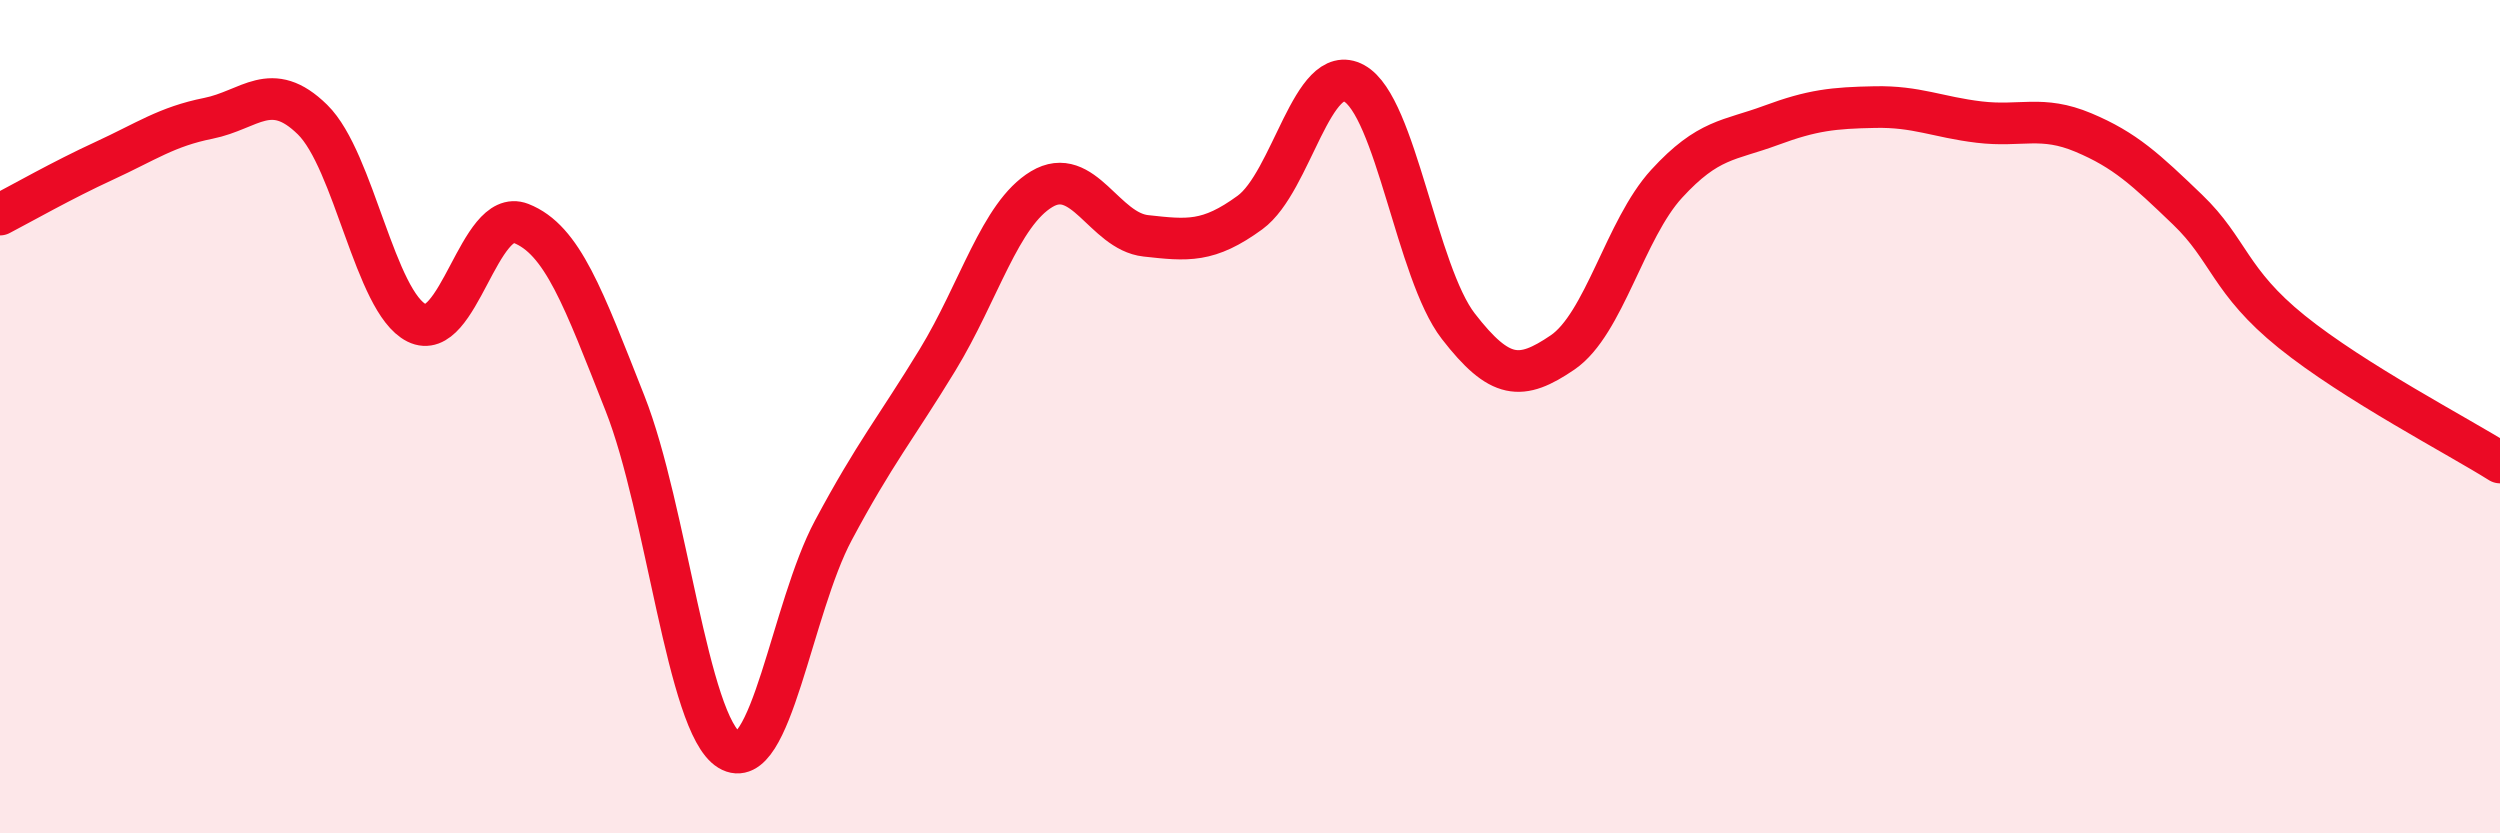
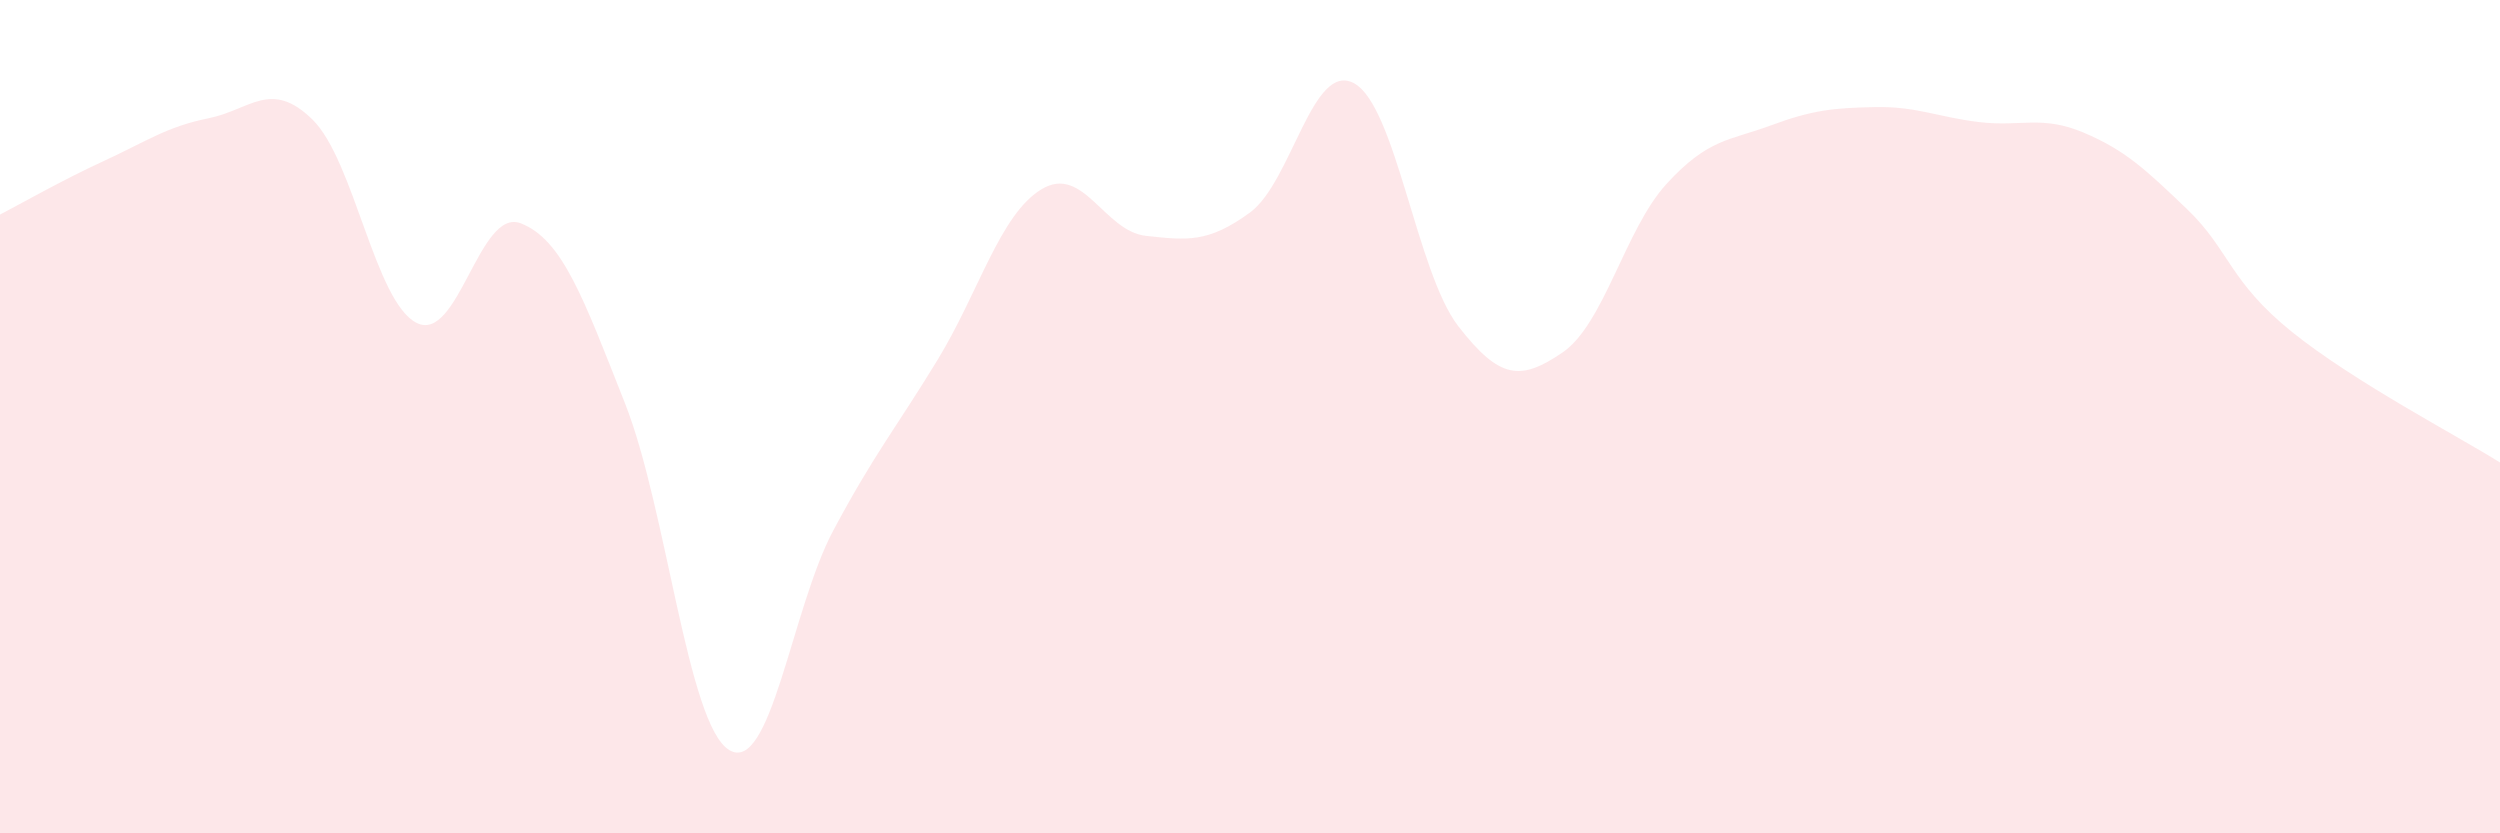
<svg xmlns="http://www.w3.org/2000/svg" width="60" height="20" viewBox="0 0 60 20">
  <path d="M 0,5.15 C 0.5,4.89 1.5,4.32 2.5,3.86 C 3.5,3.4 4,3.04 5,2.84 C 6,2.64 6.5,1.89 7.5,2.87 C 8.5,3.85 9,7.25 10,7.75 C 11,8.25 11.5,4.97 12.5,5.36 C 13.5,5.75 14,7.15 15,9.68 C 16,12.21 16.5,17.39 17.5,18 C 18.5,18.61 19,14.6 20,12.73 C 21,10.86 21.5,10.28 22.5,8.64 C 23.5,7 24,5.14 25,4.54 C 26,3.94 26.5,5.55 27.5,5.66 C 28.5,5.77 29,5.83 30,5.1 C 31,4.37 31.5,1.45 32.5,2 C 33.5,2.55 34,6.54 35,7.83 C 36,9.12 36.5,9.14 37.5,8.46 C 38.5,7.78 39,5.5 40,4.41 C 41,3.32 41.5,3.38 42.5,3.01 C 43.5,2.64 44,2.59 45,2.57 C 46,2.55 46.5,2.81 47.5,2.93 C 48.5,3.05 49,2.76 50,3.18 C 51,3.6 51.5,4.07 52.5,5.03 C 53.5,5.99 53.5,6.75 55,7.96 C 56.5,9.17 59,10.47 60,11.1L60 20L0 20Z" fill="#EB0A25" opacity="0.1" stroke-linecap="round" stroke-linejoin="round" />
-   <path d="M 0,5.15 C 0.5,4.89 1.5,4.32 2.5,3.86 C 3.5,3.4 4,3.04 5,2.84 C 6,2.64 6.5,1.89 7.5,2.87 C 8.5,3.85 9,7.25 10,7.75 C 11,8.25 11.5,4.97 12.5,5.36 C 13.5,5.75 14,7.15 15,9.68 C 16,12.21 16.5,17.39 17.5,18 C 18.5,18.61 19,14.6 20,12.73 C 21,10.86 21.5,10.28 22.5,8.64 C 23.5,7 24,5.14 25,4.54 C 26,3.94 26.5,5.55 27.5,5.66 C 28.5,5.77 29,5.83 30,5.1 C 31,4.37 31.5,1.45 32.5,2 C 33.5,2.55 34,6.54 35,7.83 C 36,9.12 36.5,9.14 37.5,8.46 C 38.5,7.78 39,5.5 40,4.41 C 41,3.32 41.5,3.38 42.5,3.01 C 43.5,2.64 44,2.59 45,2.57 C 46,2.55 46.5,2.81 47.5,2.93 C 48.5,3.05 49,2.76 50,3.18 C 51,3.6 51.5,4.07 52.5,5.03 C 53.5,5.99 53.5,6.75 55,7.96 C 56.5,9.17 59,10.47 60,11.1" stroke="#EB0A25" stroke-width="1" fill="none" stroke-linecap="round" stroke-linejoin="round" />
</svg>